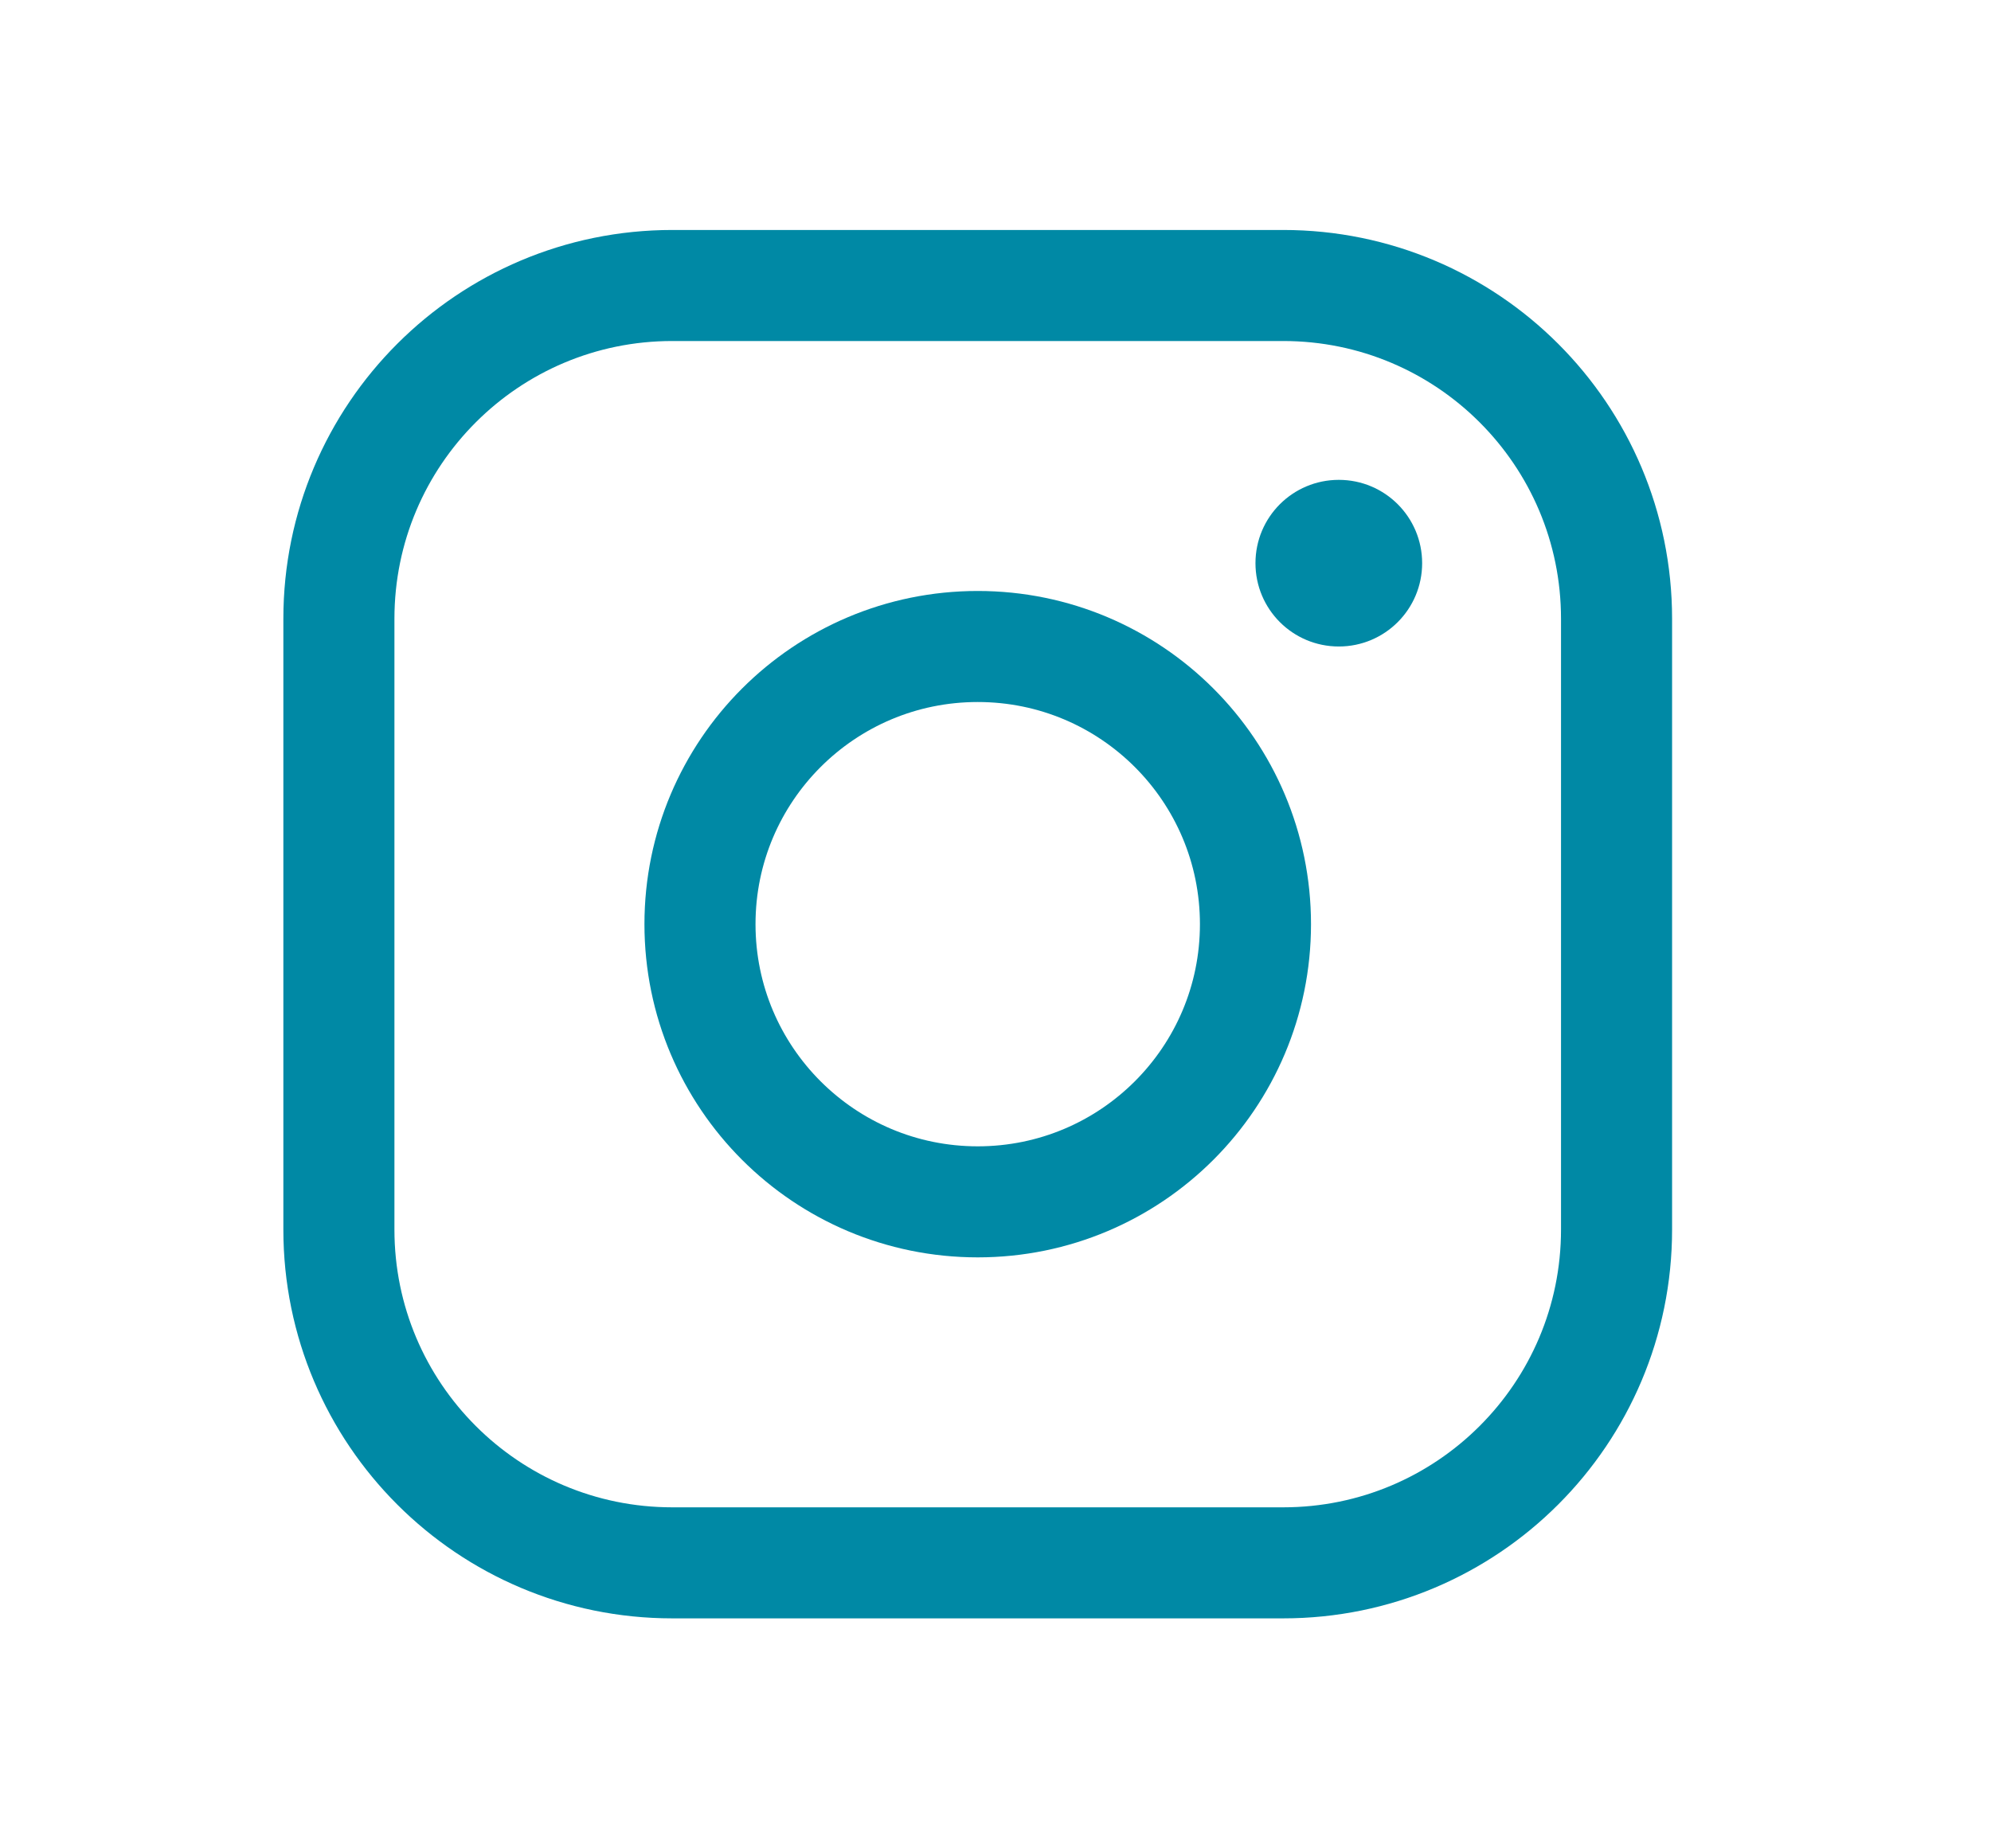
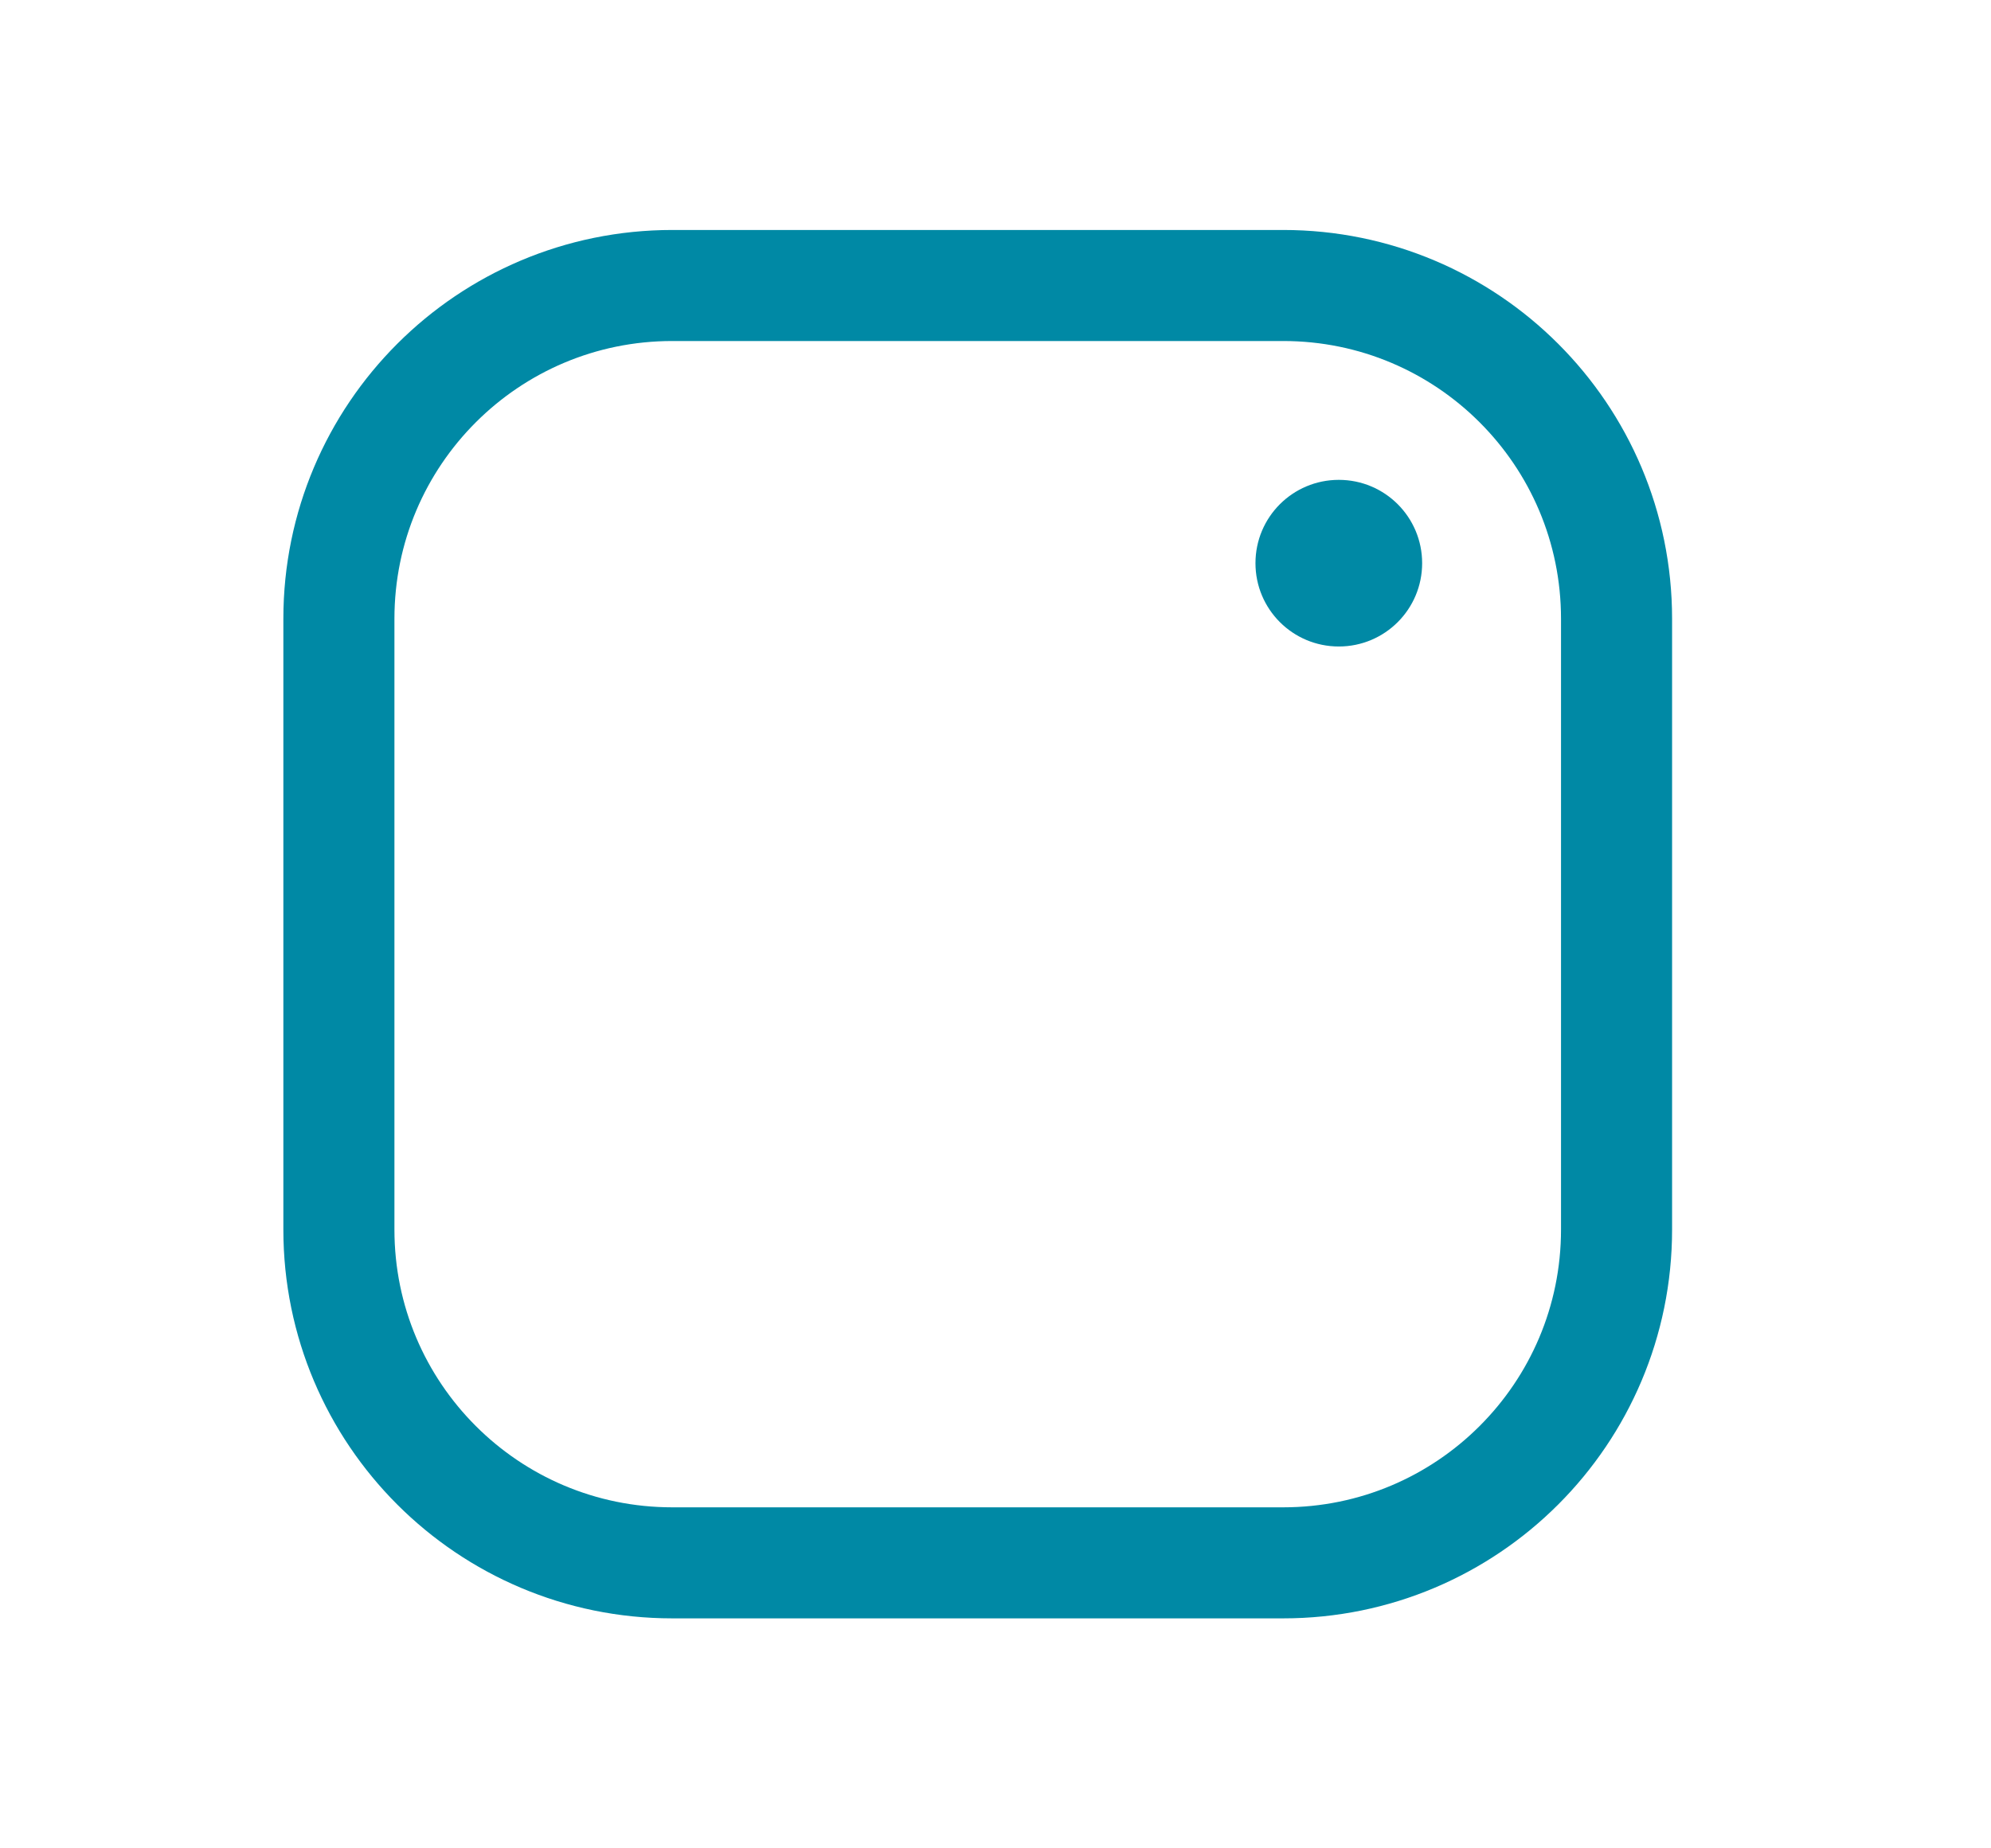
<svg xmlns="http://www.w3.org/2000/svg" width="14" height="13" viewBox="0 0 14 13" fill="none">
-   <path d="M6.875 8.453C7.954 8.453 8.828 7.579 8.828 6.5C8.828 5.421 7.954 4.547 6.875 4.547C5.796 4.547 4.922 5.421 4.922 6.5C4.922 7.579 5.796 8.453 6.875 8.453Z" stroke="#0089A5" stroke-width="0.781" stroke-miterlimit="10" />
  <path d="M9.023 2.008H4.727C3.432 2.008 2.383 3.057 2.383 4.352V8.648C2.383 9.943 3.432 10.992 4.727 10.992H9.023C10.318 10.992 11.367 9.943 11.367 8.648V4.352C11.367 3.057 10.318 2.008 9.023 2.008Z" stroke="#0089A5" stroke-width="0.781" stroke-linecap="round" stroke-linejoin="round" />
  <path d="M9.414 4.547C9.738 4.547 10 4.285 10 3.961C10 3.637 9.738 3.375 9.414 3.375C9.09 3.375 8.828 3.637 8.828 3.961C8.828 4.285 9.09 4.547 9.414 4.547Z" fill="#0089A5" />
</svg>